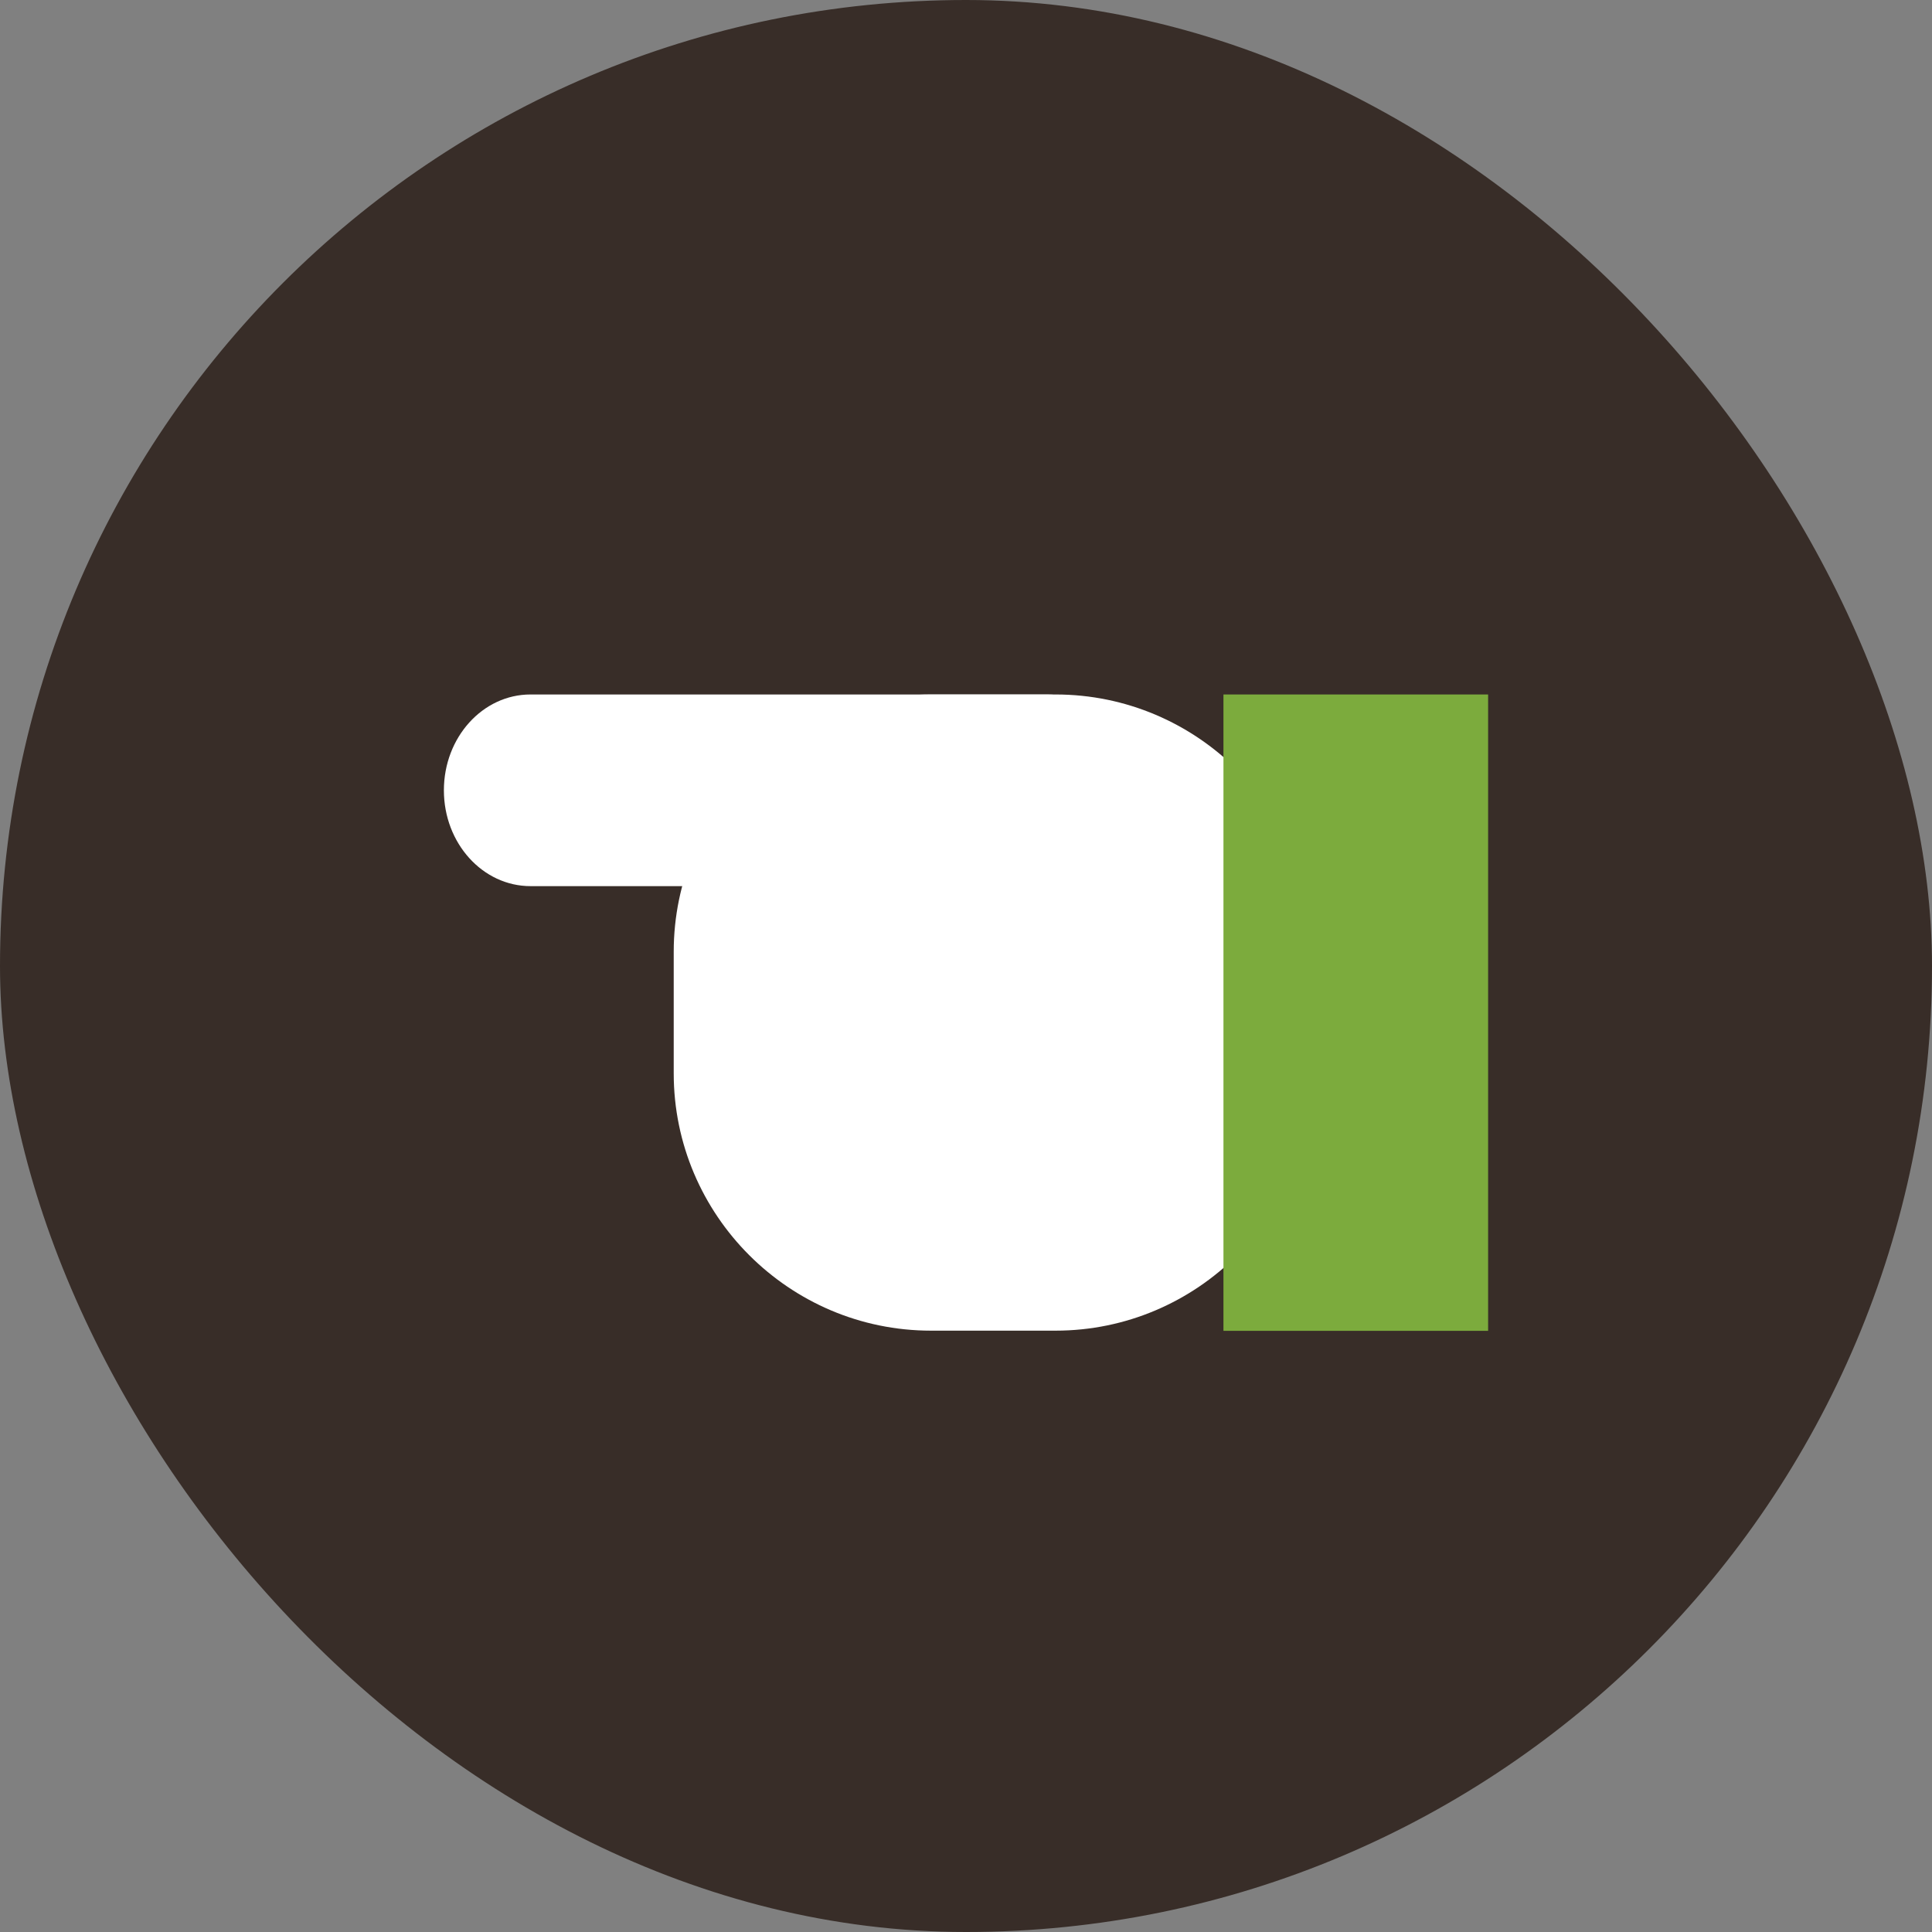
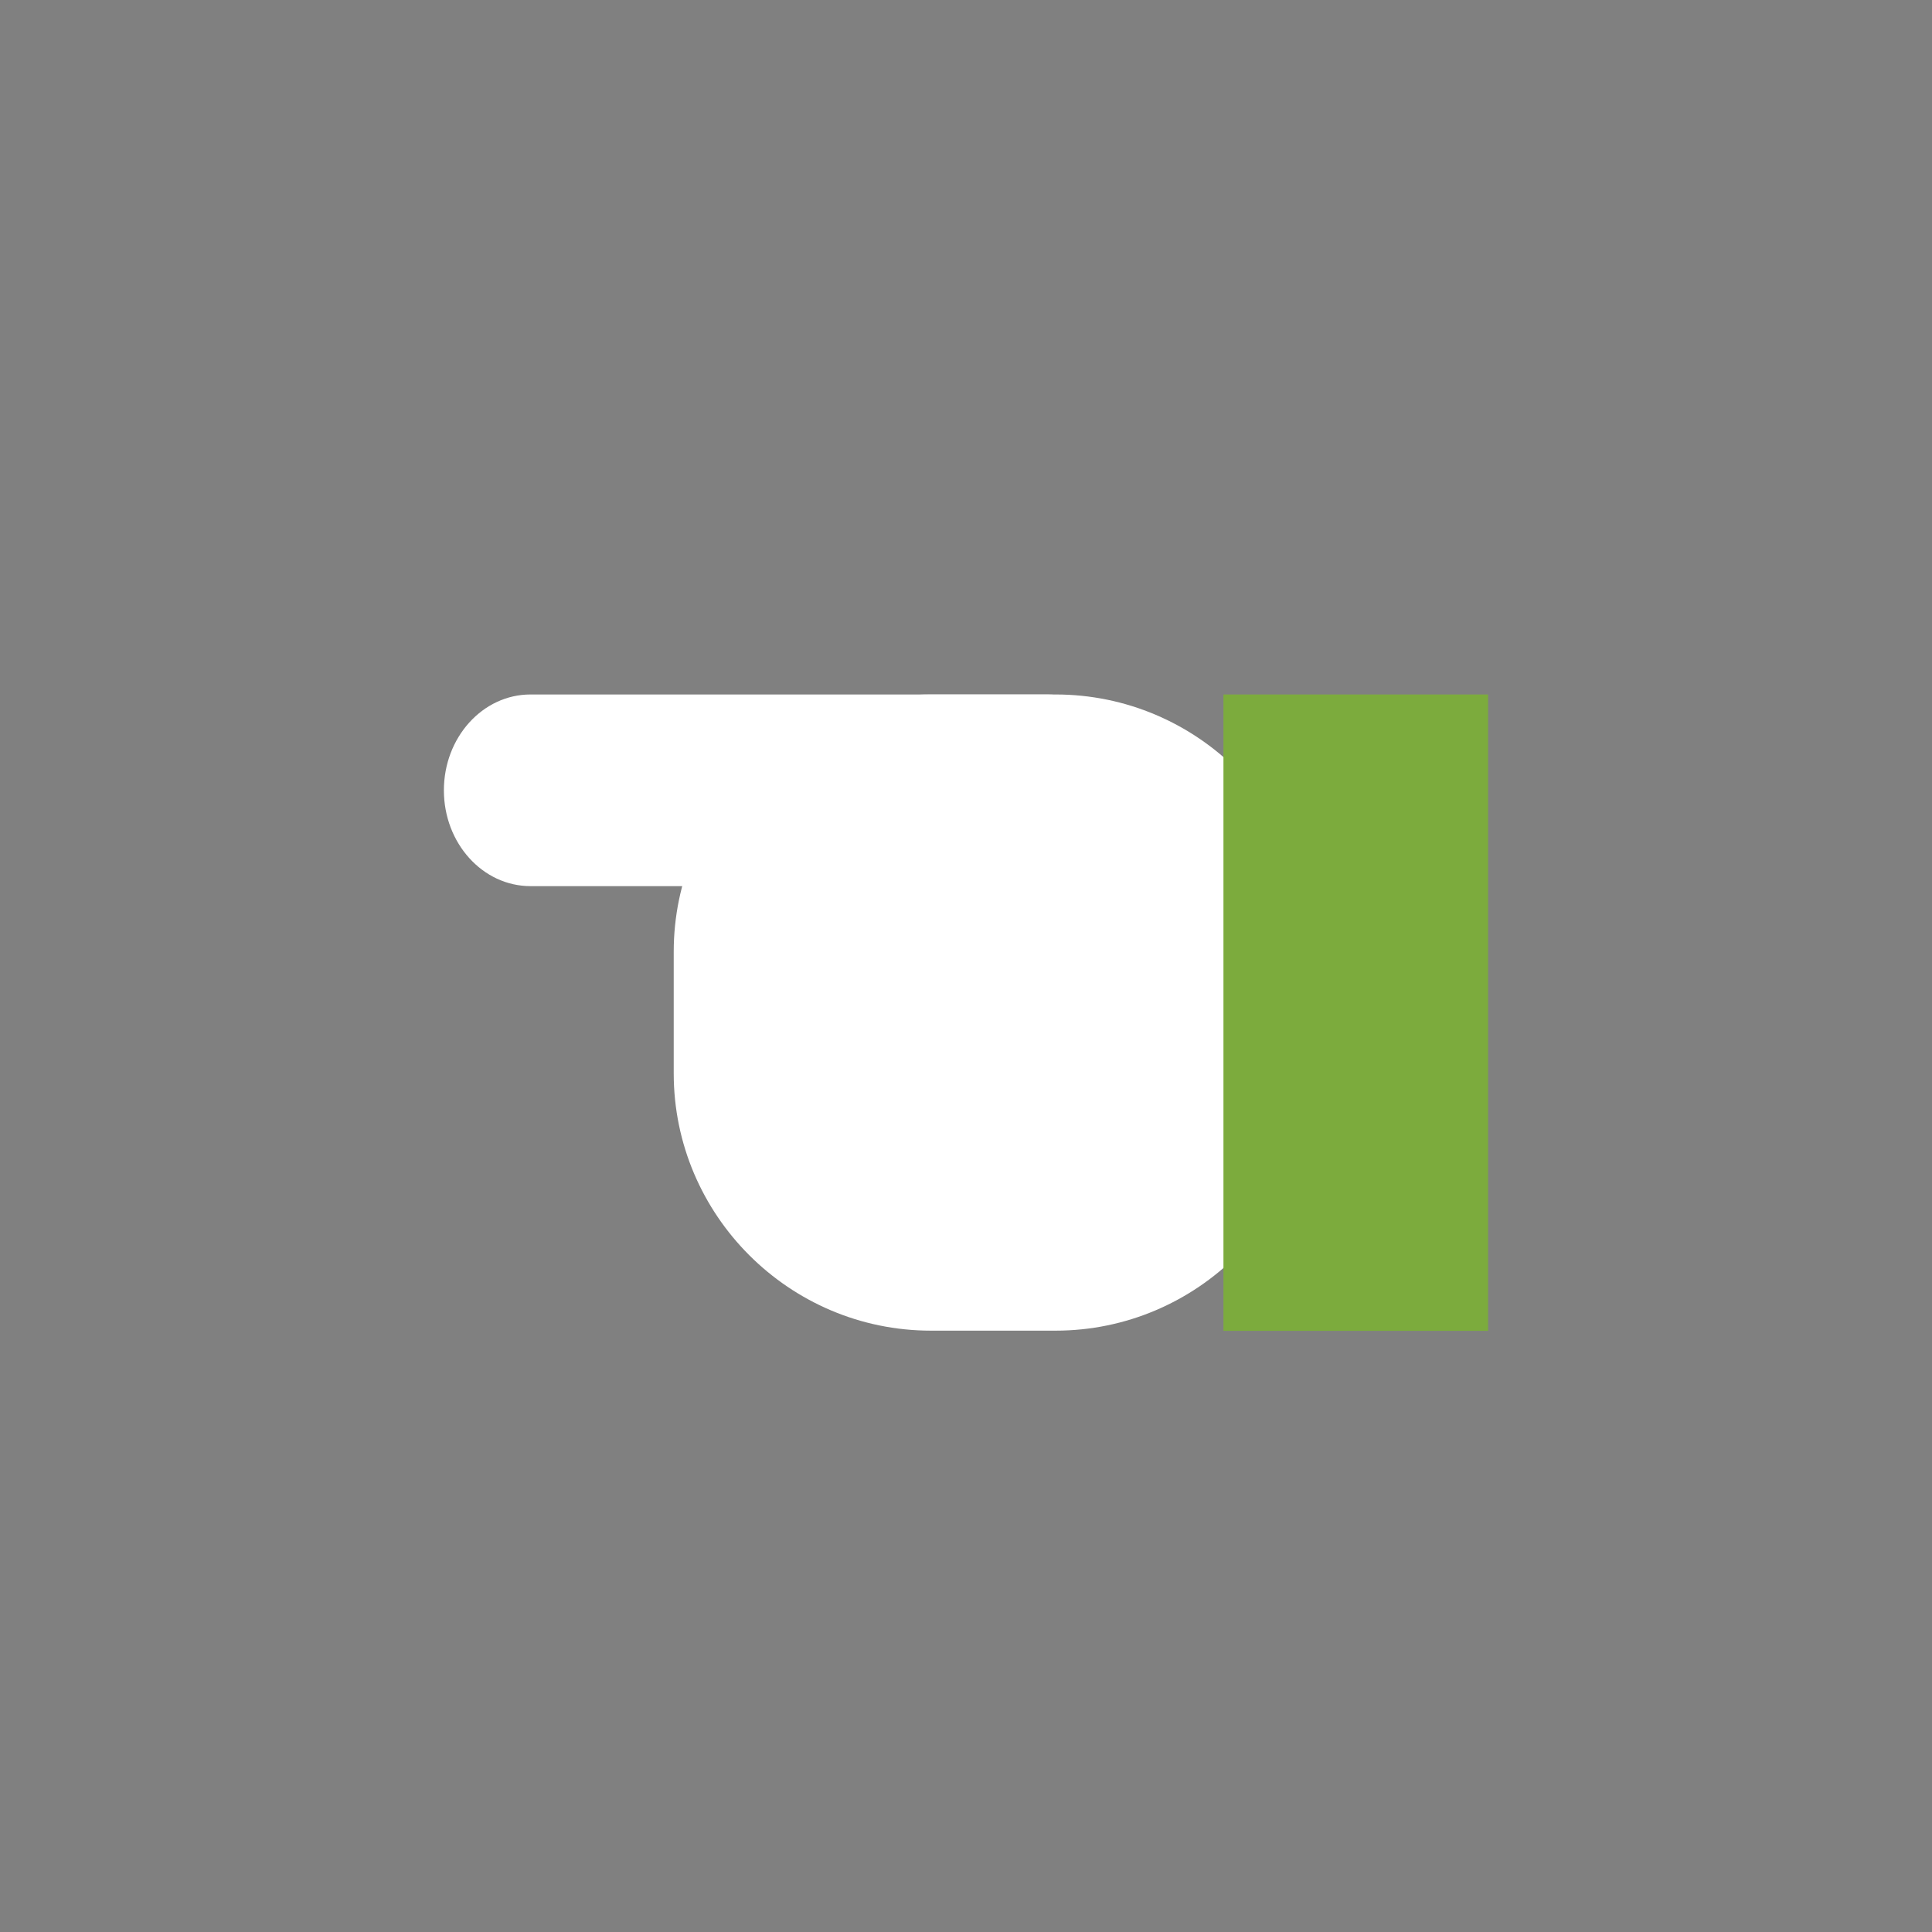
<svg xmlns="http://www.w3.org/2000/svg" width="74" height="74" viewBox="0 0 74 74" fill="none">
  <rect x="0" y="0" width="74" height="74" fill="#808080" stroke="none" />
-   <rect width="74" height="74" rx="37" fill="#382D28" />
  <path fill-rule="evenodd" clip-rule="evenodd" d="M38.045 26.6H40.431C45.859 26.6 50.285 31.026 50.285 36.454V41.113C50.285 46.541 45.852 50.967 40.431 50.967H38.045H35.659C30.231 50.967 25.805 46.541 25.805 41.113V36.454C25.805 31.026 30.231 26.6 35.659 26.6H38.045Z" fill="white" />
  <path fill-rule="evenodd" clip-rule="evenodd" d="M46.861 26.6H56.998V50.974H46.861V26.6Z" fill="#7CAB3D" />
  <path d="M40.113 26.6H20.32C18.487 26.6 17.002 28.243 17.002 30.271C17.002 32.298 18.487 33.941 20.32 33.941H40.113C41.945 33.941 43.431 32.298 43.431 30.271C43.431 28.243 41.945 26.6 40.113 26.6Z" fill="white" />
</svg>